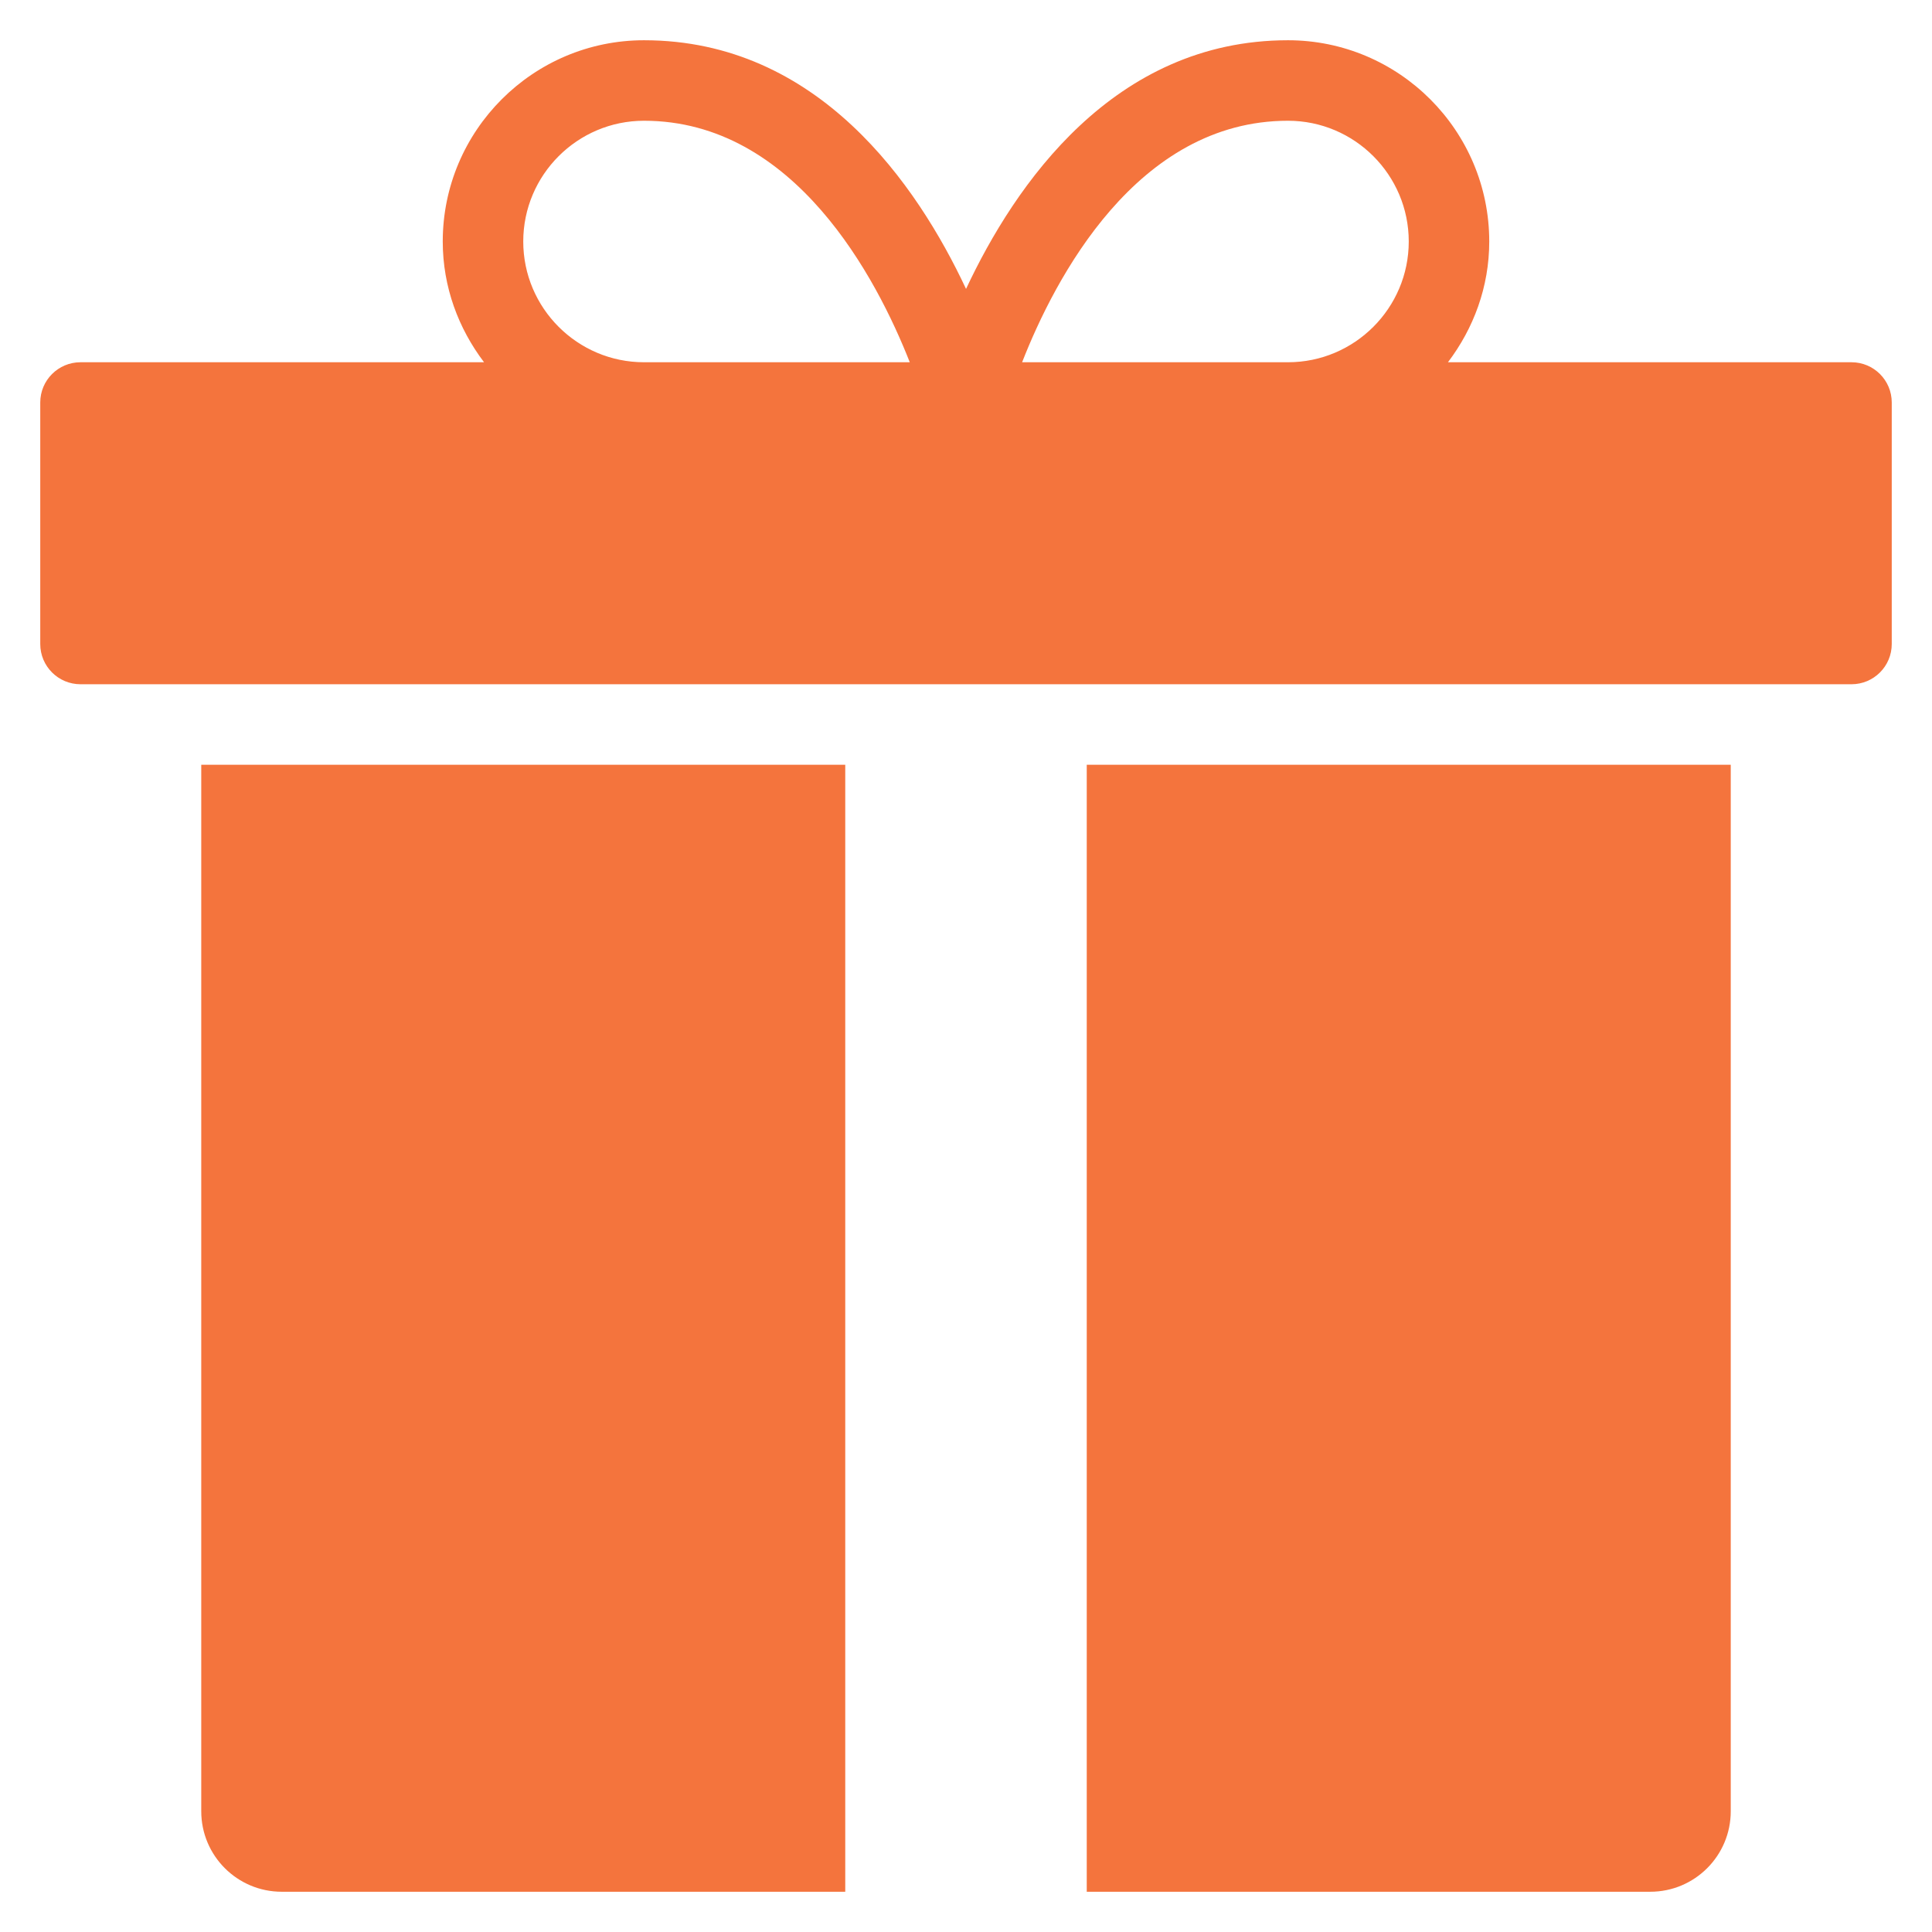
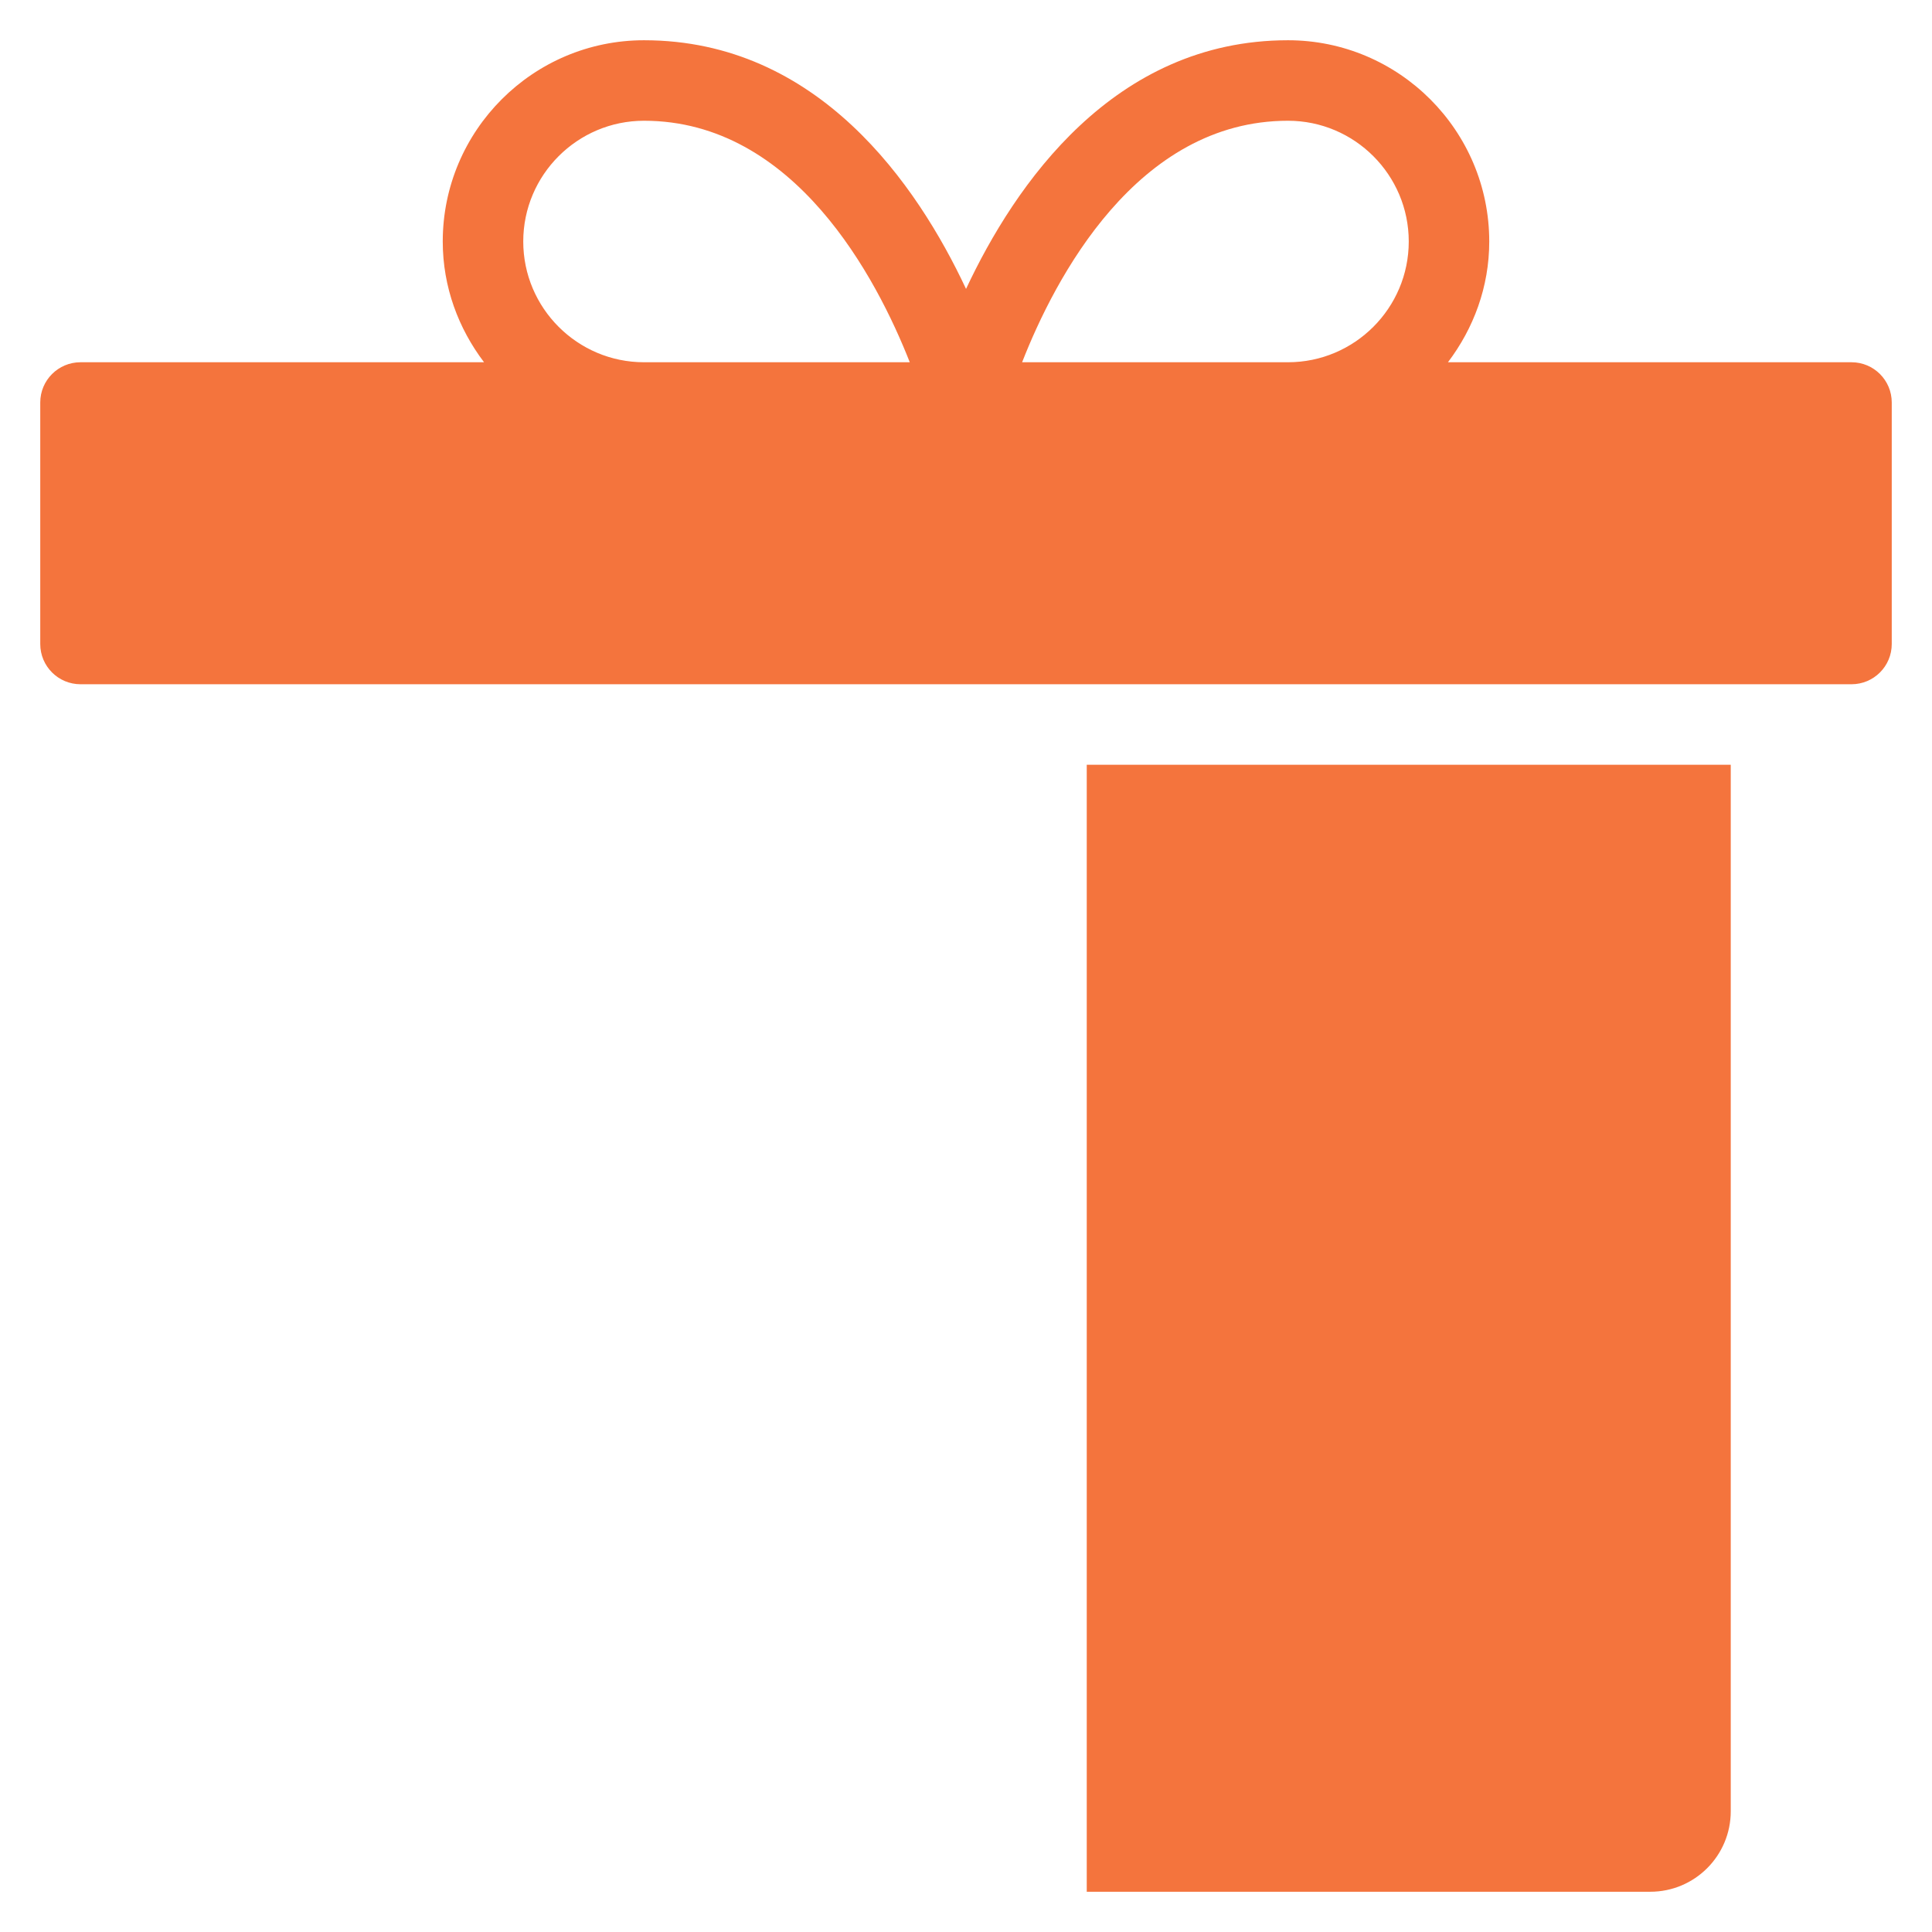
<svg xmlns="http://www.w3.org/2000/svg" version="1.1" x="0px" y="0px" viewBox="0 0 48 48" xml:space="preserve" width="48" height="48">
  <g class="nc-icon-wrapper" fill="#f4743d">
    <path data-color="color-2" fill="#f4743d" d="M46,9H35.974C36.609,8.162,37,7.13,37,6c0-2.757-2.243-5-5-5 c-4.332,0-6.788,3.594-7.999,6.178C22.789,4.593,20.331,1,16,1c-2.757,0-5,2.243-5,5c0,1.13,0.391,2.162,1.026,3H2 c-0.552,0-1,0.447-1,1v6c0,0.553,0.448,1,1,1h44c0.552,0,1-0.447,1-1v-6C47,9.447,46.552,9,46,9z M32,3c1.654,0,3,1.346,3,3 s-1.346,3-3,3h-6.606C26.206,6.925,28.24,3,32,3z M13,6c0-1.654,1.346-3,3-3c3.745,0,5.786,3.924,6.603,6H16C14.346,9,13,7.654,13,6 z" />
-     <path fill="#f4743d" d="M21,19H5v26c0,1.105,0.895,2,2,2h14V19z" />
    <path fill="#f4743d" d="M43,19H27v28h14c1.105,0,2-0.895,2-2V19z" />
  </g>
</svg>